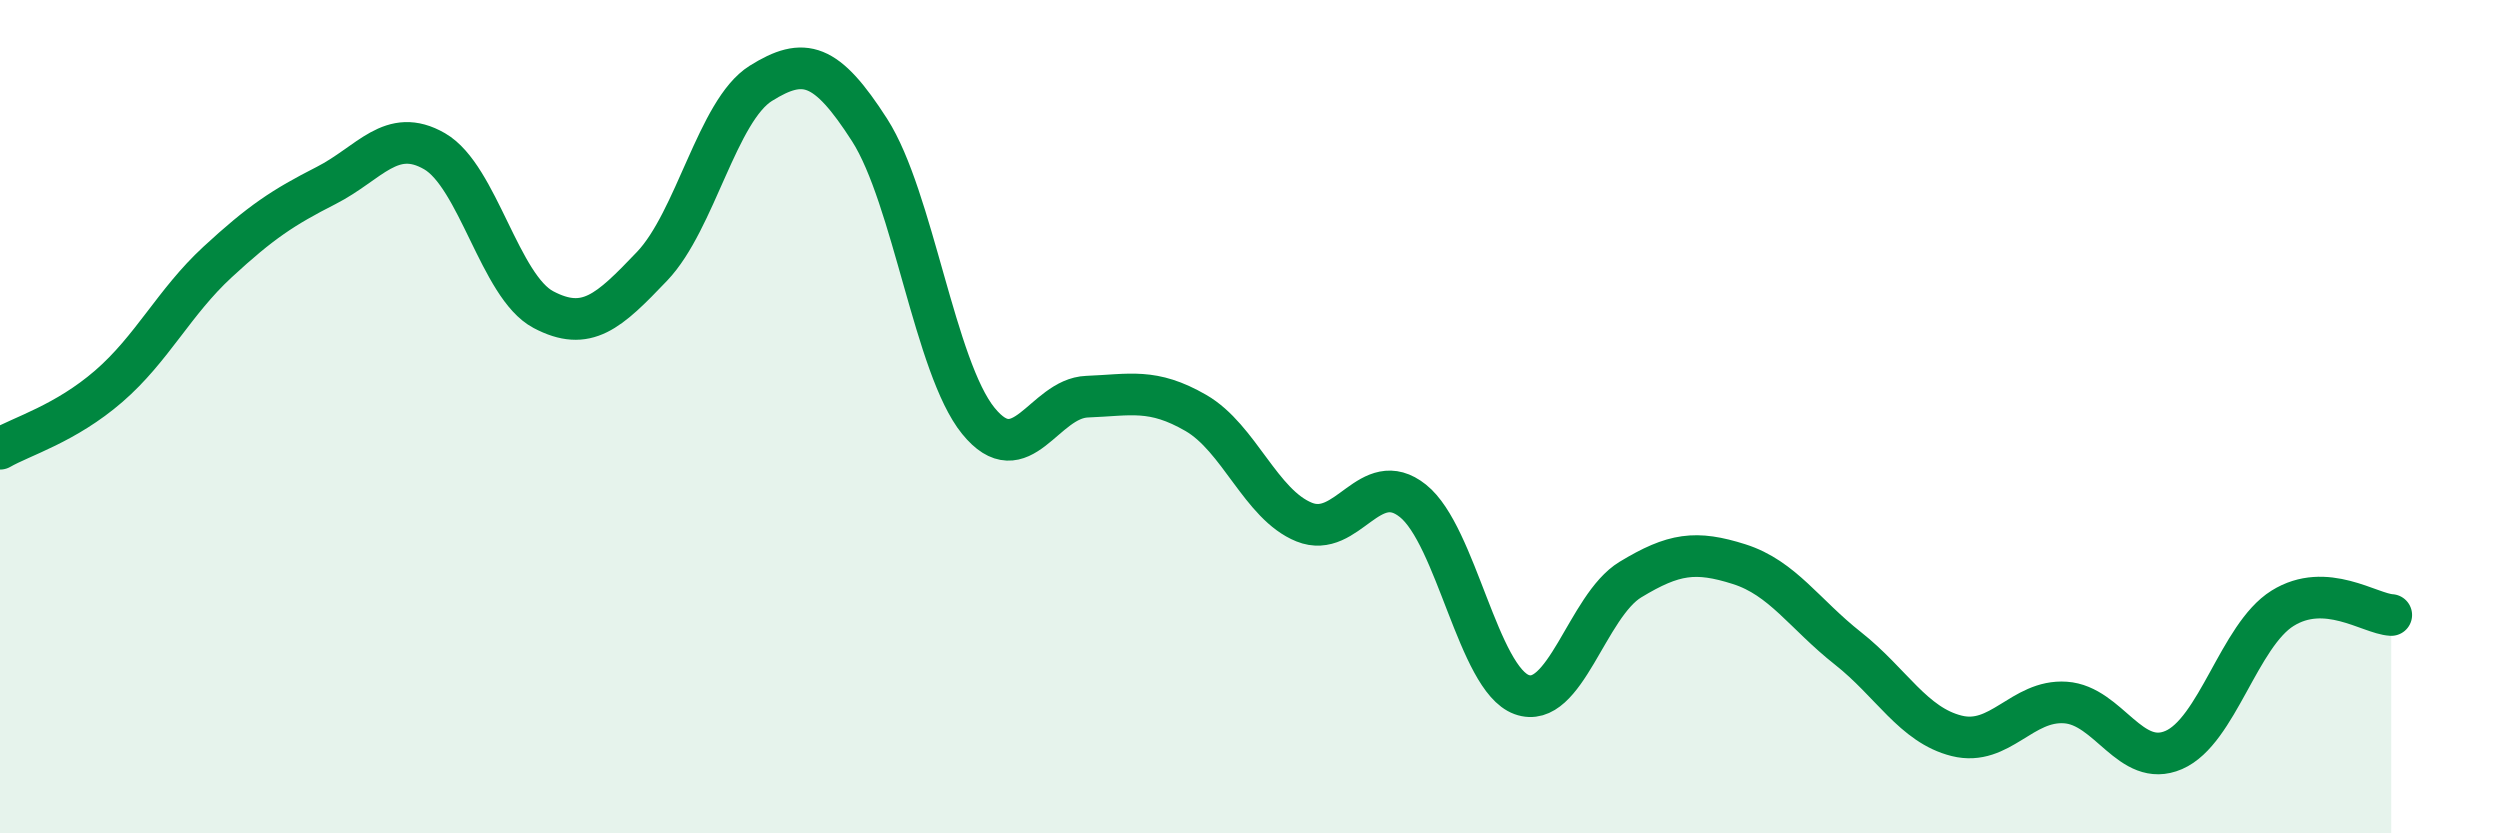
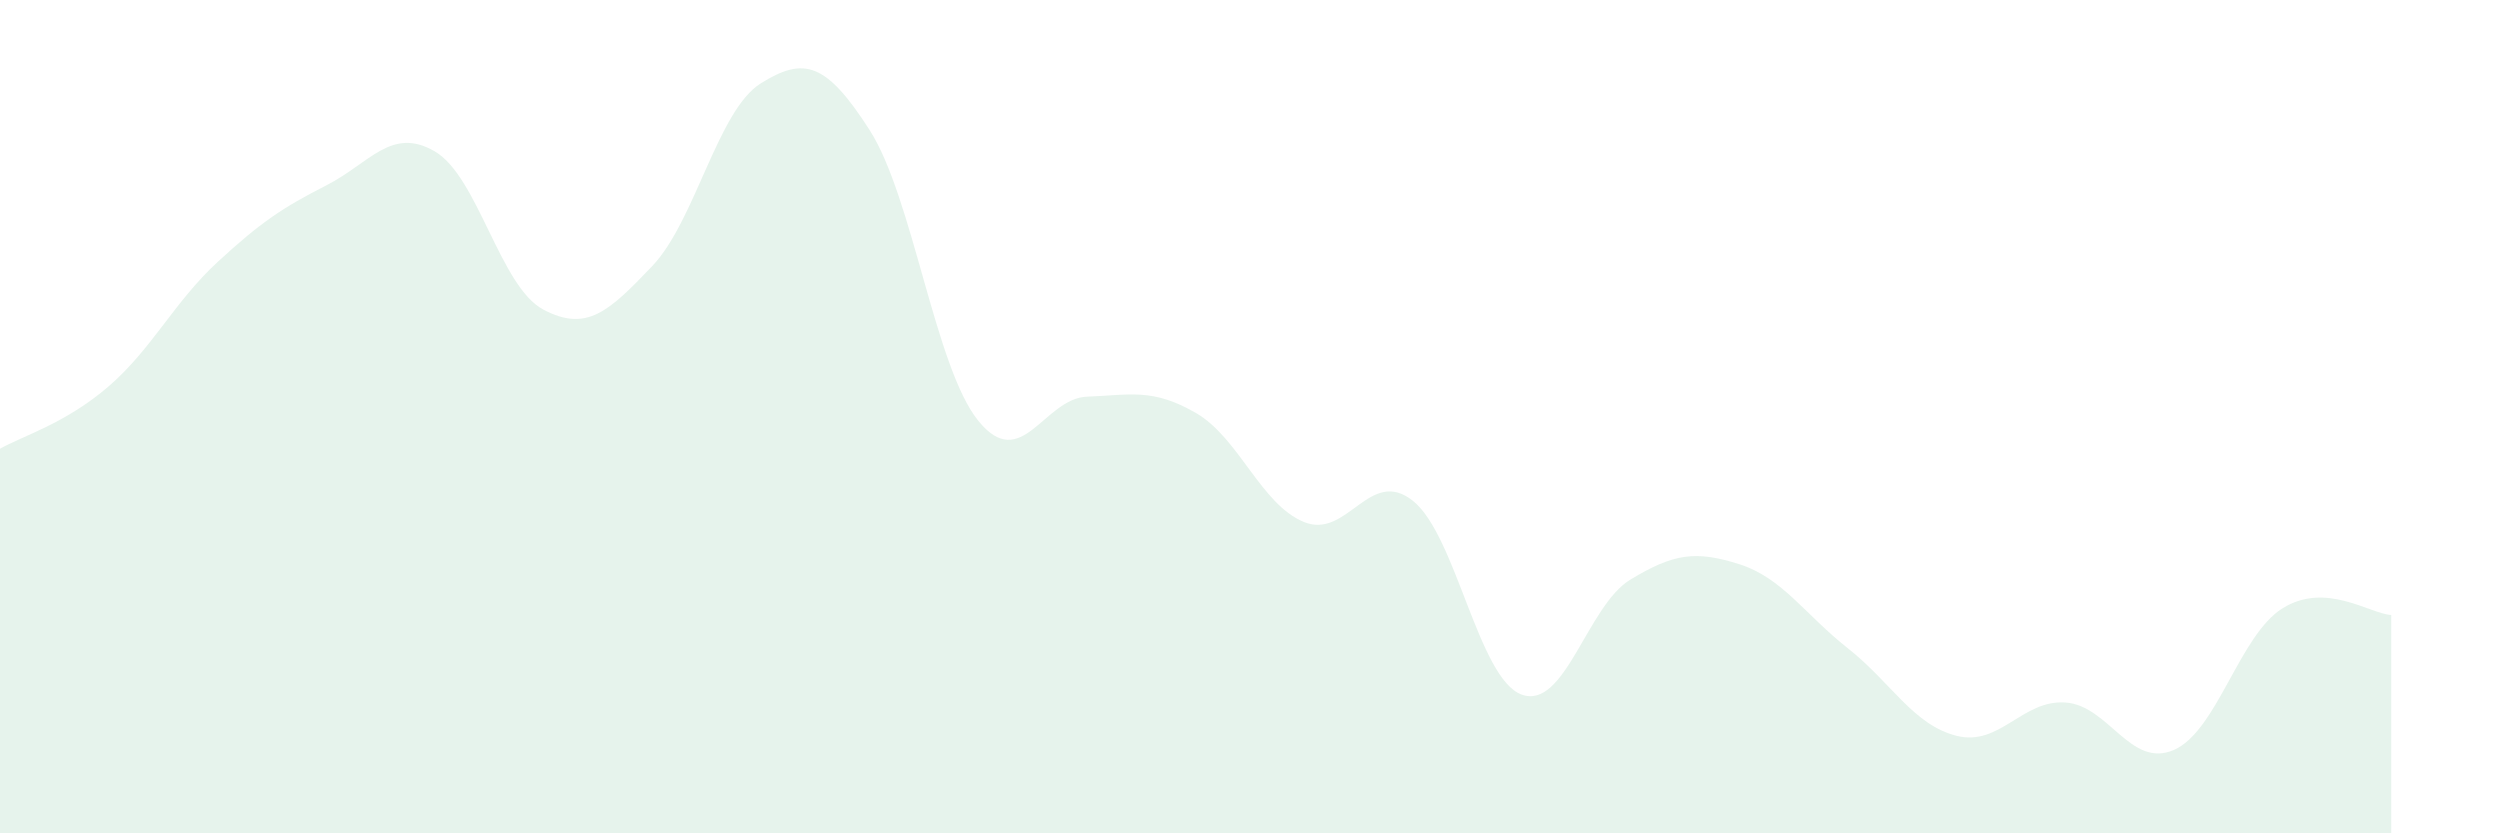
<svg xmlns="http://www.w3.org/2000/svg" width="60" height="20" viewBox="0 0 60 20">
  <path d="M 0,10.77 C 0.52,10.47 1.57,10.17 2.61,9.27 C 3.65,8.37 4.18,7.25 5.22,6.29 C 6.26,5.33 6.79,4.98 7.83,4.45 C 8.87,3.92 9.39,3.03 10.43,3.63 C 11.47,4.23 12,6.88 13.04,7.43 C 14.08,7.98 14.61,7.48 15.65,6.39 C 16.69,5.3 17.22,2.65 18.26,2 C 19.3,1.35 19.83,1.5 20.87,3.12 C 21.91,4.74 22.44,8.82 23.48,10.1 C 24.52,11.38 25.05,9.56 26.09,9.52 C 27.13,9.48 27.66,9.31 28.7,9.91 C 29.74,10.51 30.26,12.11 31.3,12.53 C 32.34,12.95 32.87,11.19 33.91,12.02 C 34.95,12.85 35.48,16.29 36.52,16.67 C 37.56,17.05 38.09,14.54 39.13,13.91 C 40.17,13.28 40.7,13.21 41.74,13.54 C 42.78,13.87 43.31,14.74 44.35,15.56 C 45.39,16.38 45.92,17.4 46.96,17.66 C 48,17.92 48.53,16.79 49.57,16.86 C 50.61,16.93 51.13,18.45 52.17,18 C 53.21,17.55 53.74,15.25 54.78,14.6 C 55.82,13.95 56.87,14.73 57.39,14.76L57.39 20L0 20Z" fill="#008740" opacity="0.1" stroke-linecap="round" stroke-linejoin="round" />
-   <path d="M 0,10.77 C 0.52,10.47 1.57,10.17 2.61,9.27 C 3.65,8.37 4.18,7.25 5.22,6.29 C 6.26,5.33 6.79,4.98 7.83,4.45 C 8.87,3.92 9.39,3.03 10.43,3.63 C 11.47,4.23 12,6.88 13.04,7.43 C 14.08,7.98 14.61,7.48 15.65,6.39 C 16.69,5.3 17.22,2.65 18.26,2 C 19.3,1.35 19.83,1.5 20.87,3.12 C 21.91,4.74 22.44,8.82 23.48,10.1 C 24.52,11.38 25.05,9.56 26.09,9.52 C 27.13,9.48 27.66,9.31 28.7,9.91 C 29.74,10.51 30.26,12.11 31.3,12.53 C 32.34,12.95 32.87,11.19 33.91,12.02 C 34.95,12.85 35.48,16.29 36.52,16.67 C 37.56,17.05 38.09,14.54 39.13,13.91 C 40.17,13.28 40.7,13.21 41.74,13.54 C 42.78,13.87 43.31,14.74 44.35,15.56 C 45.39,16.38 45.92,17.4 46.96,17.66 C 48,17.92 48.53,16.79 49.57,16.86 C 50.61,16.93 51.13,18.45 52.17,18 C 53.21,17.55 53.74,15.25 54.78,14.6 C 55.82,13.95 56.87,14.73 57.39,14.76" stroke="#008740" stroke-width="1" fill="none" stroke-linecap="round" stroke-linejoin="round" />
</svg>